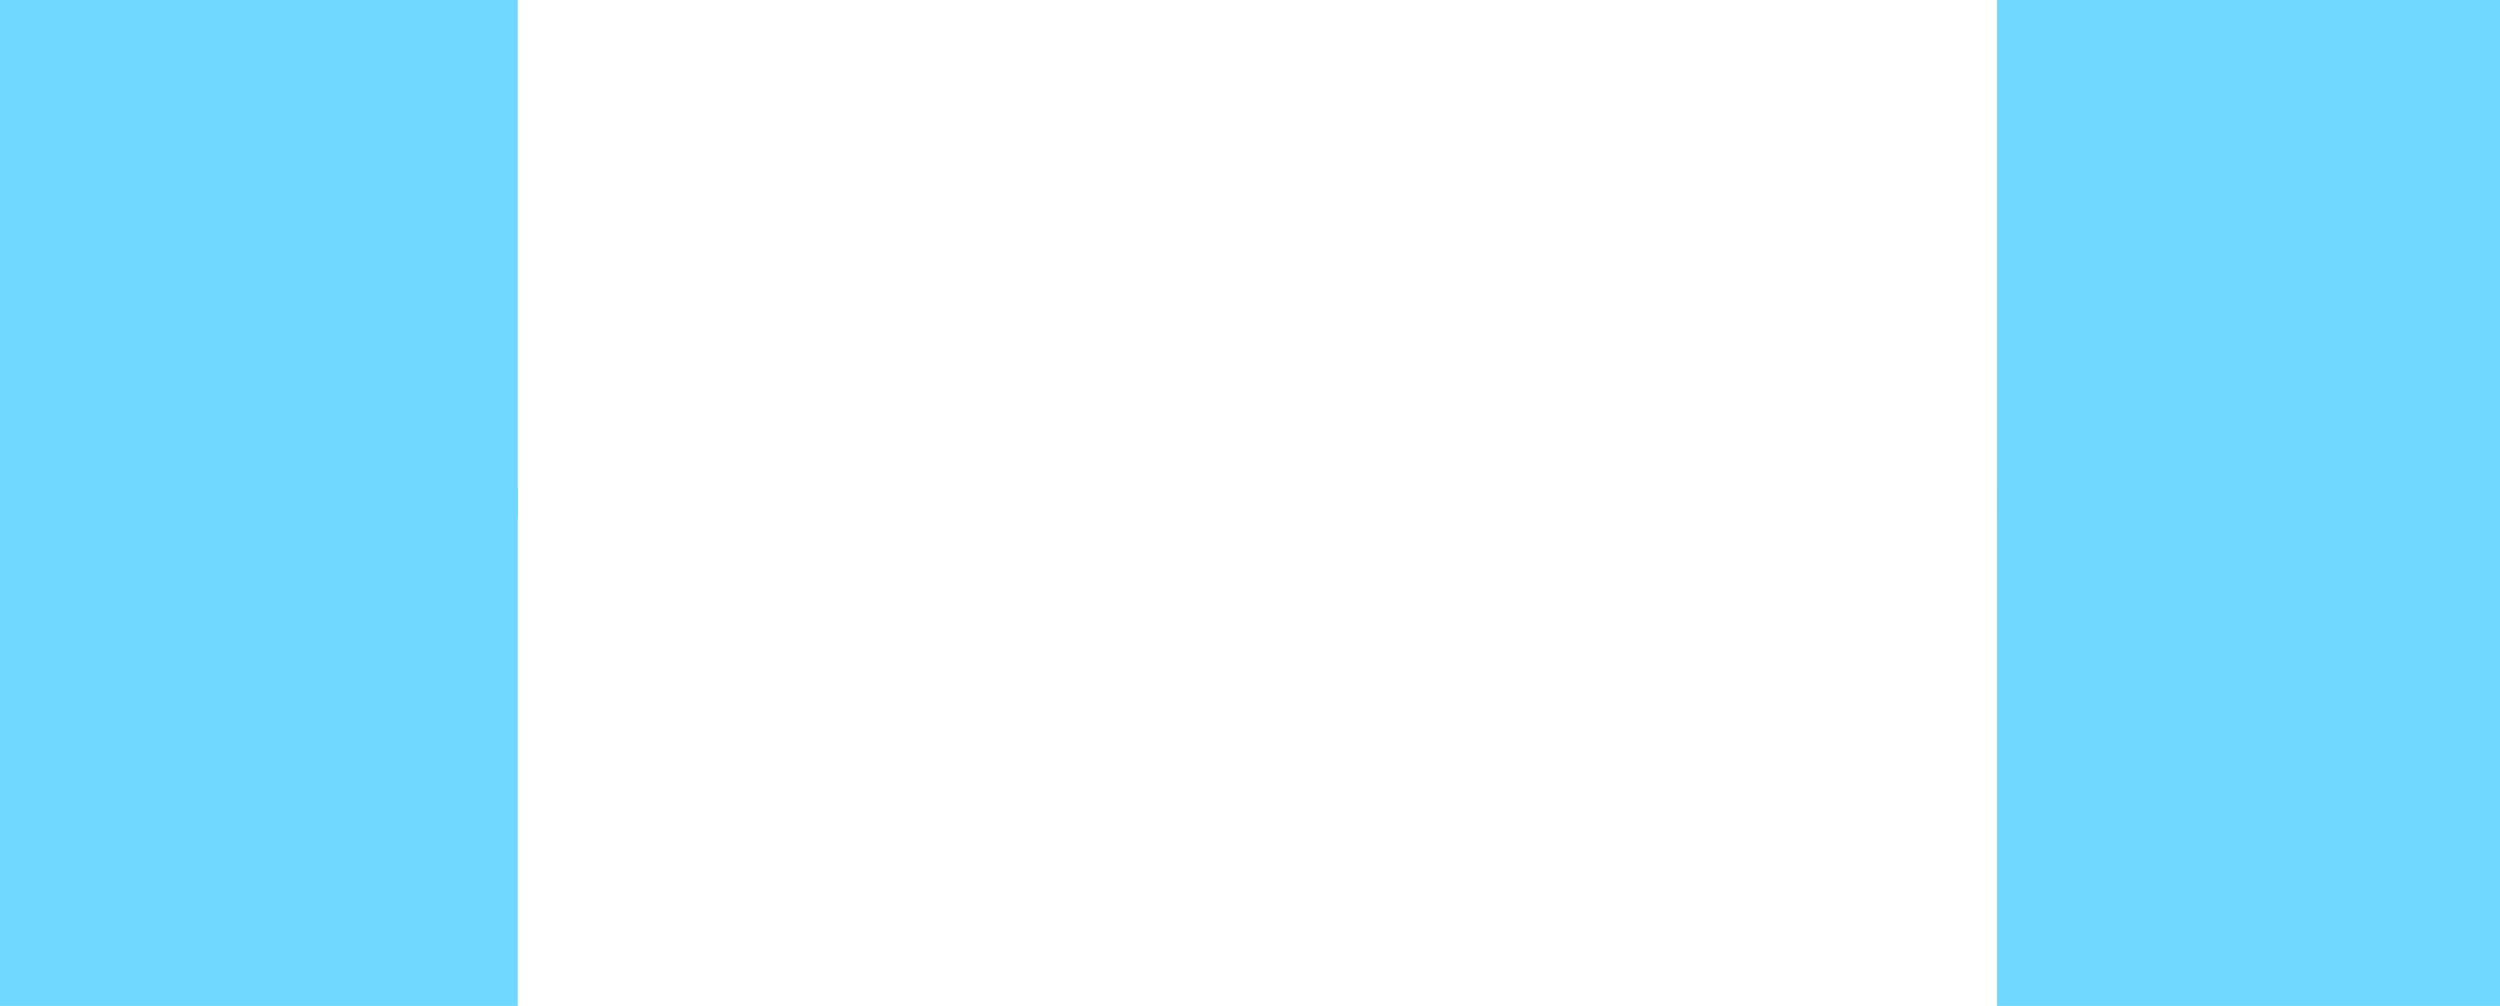
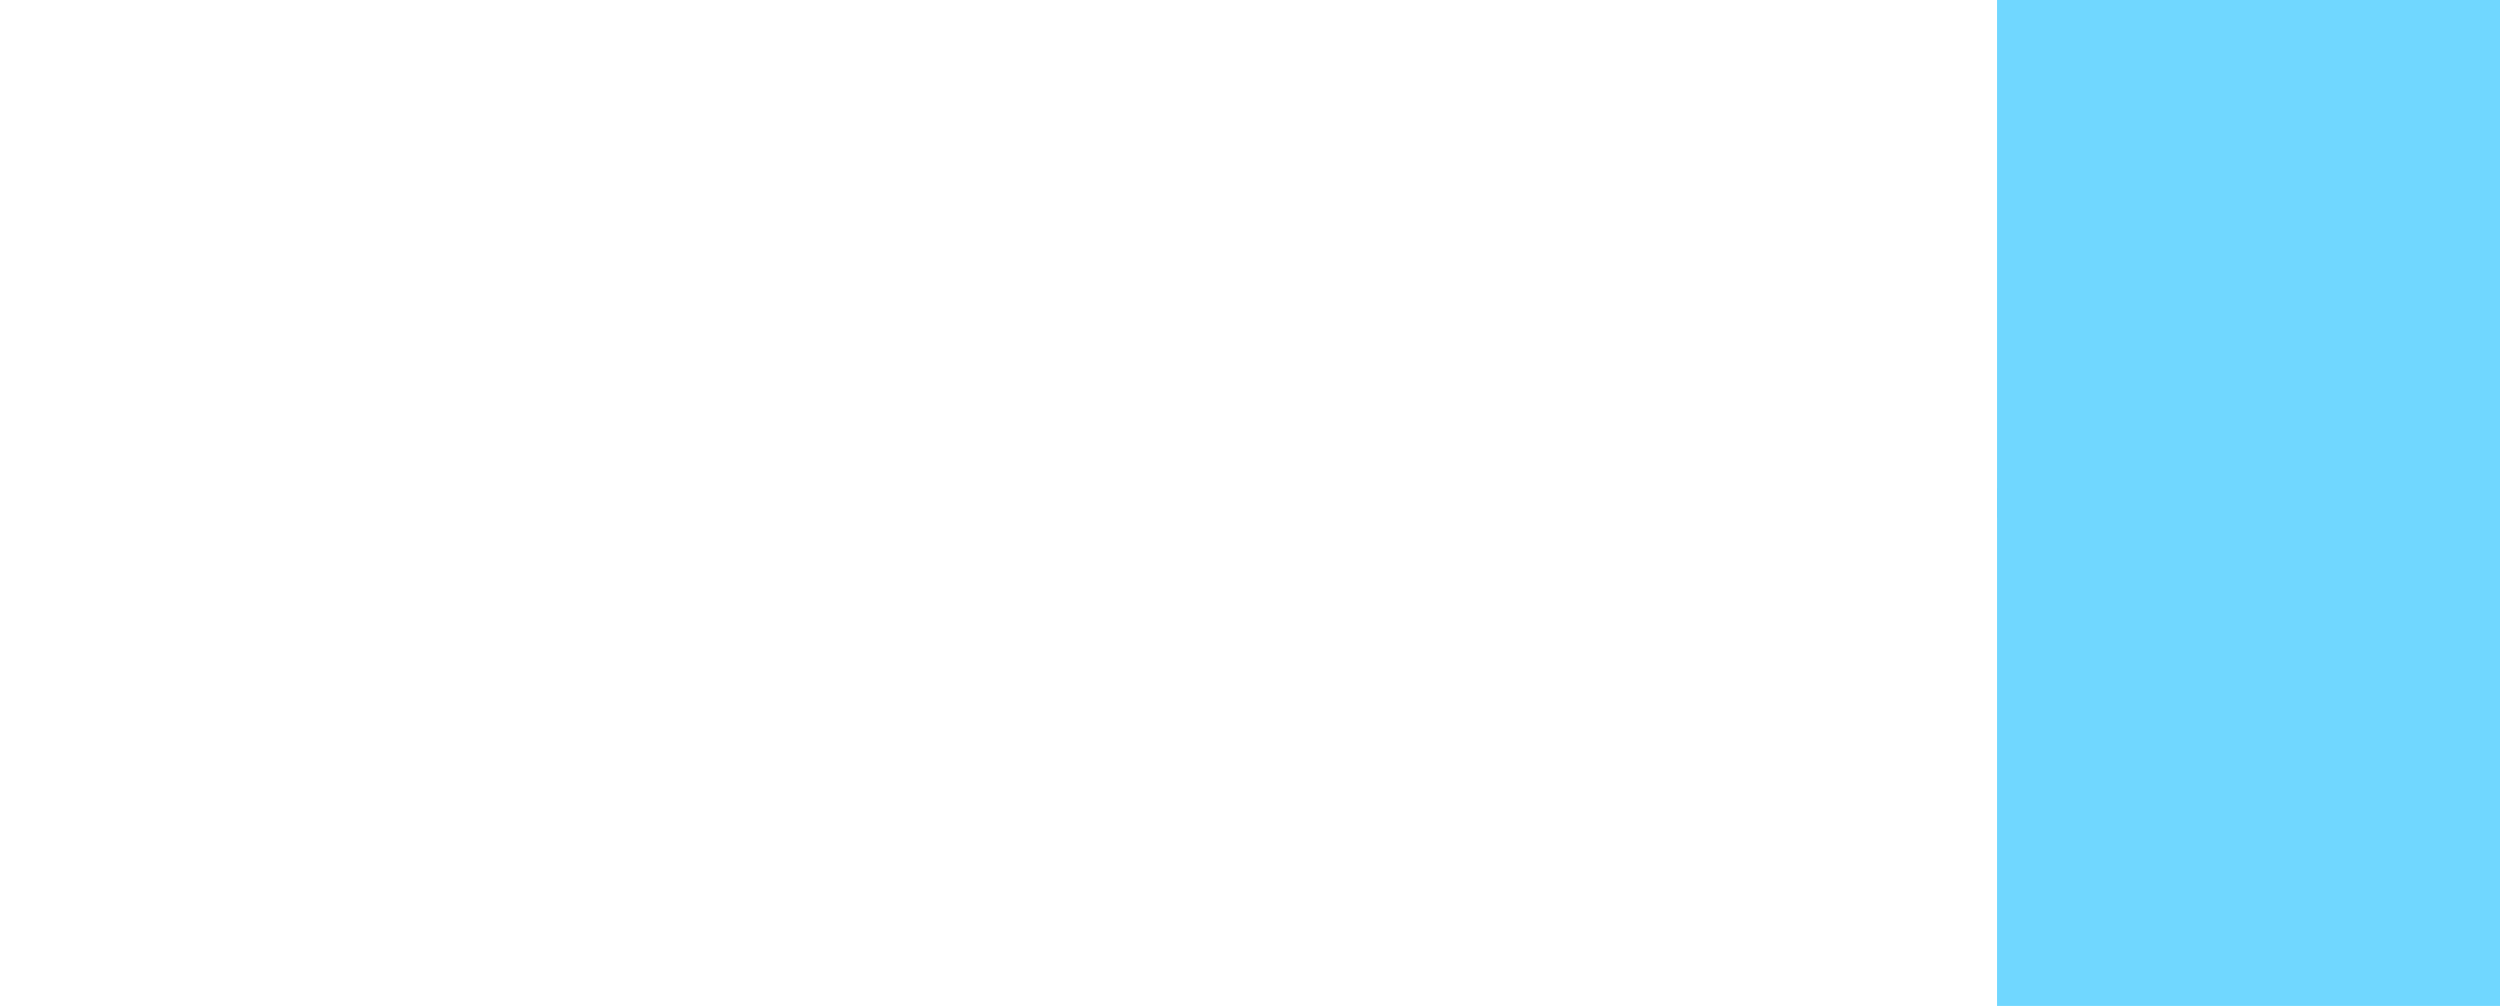
<svg xmlns="http://www.w3.org/2000/svg" height="3.4px" width="8.45px">
  <g transform="matrix(1.0, 0.0, 0.0, 1.0, 4.25, 1.7)">
-     <path d="M-2.5 0.05 L-4.25 0.05 -4.25 -1.7 -2.5 -1.7 -2.5 0.05" fill="#70d7ff" fill-rule="evenodd" stroke="none" />
-     <path d="M-2.5 1.7 L-4.25 1.7 -4.25 -0.05 -2.5 -0.05 -2.5 1.7" fill="#70d7ff" fill-rule="evenodd" stroke="none" />
    <path d="M4.2 0.05 L2.5 0.05 2.5 -1.7 4.2 -1.7 4.2 0.05" fill="#70d7ff" fill-rule="evenodd" stroke="none" />
    <path d="M4.2 1.7 L2.5 1.7 2.5 -0.05 4.2 -0.05 4.2 1.7" fill="#70d7ff" fill-rule="evenodd" stroke="none" />
  </g>
</svg>